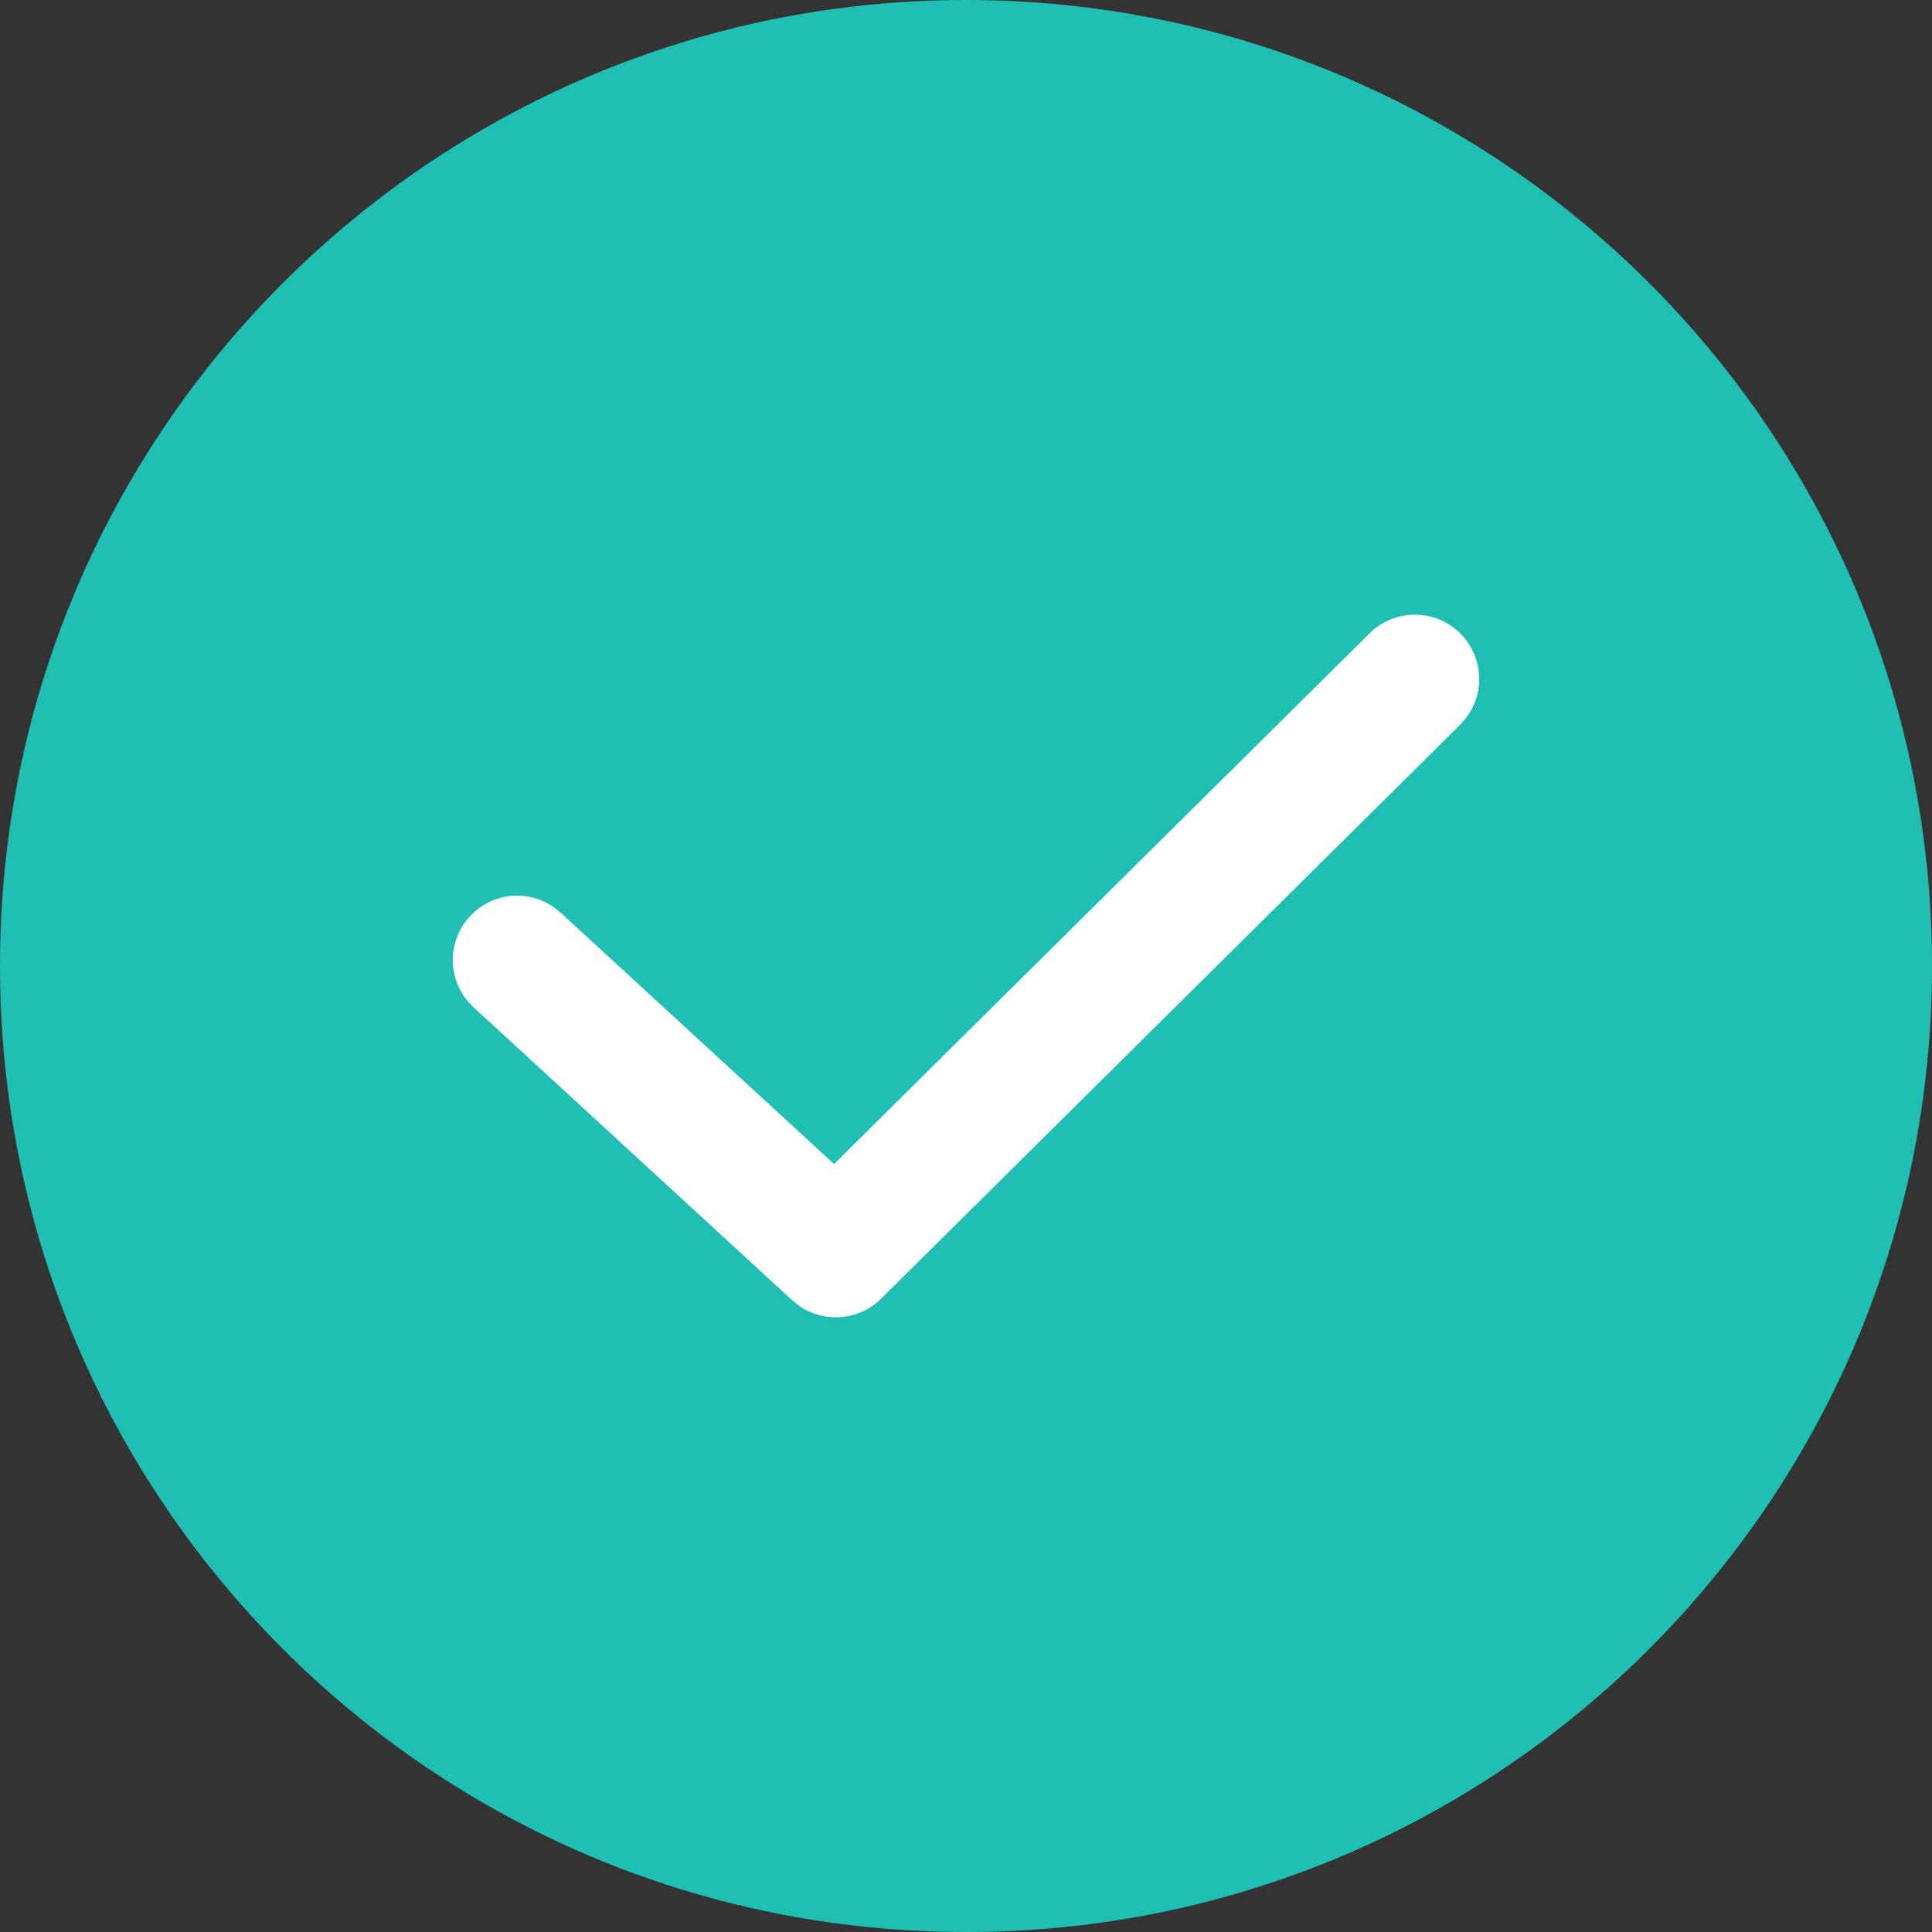
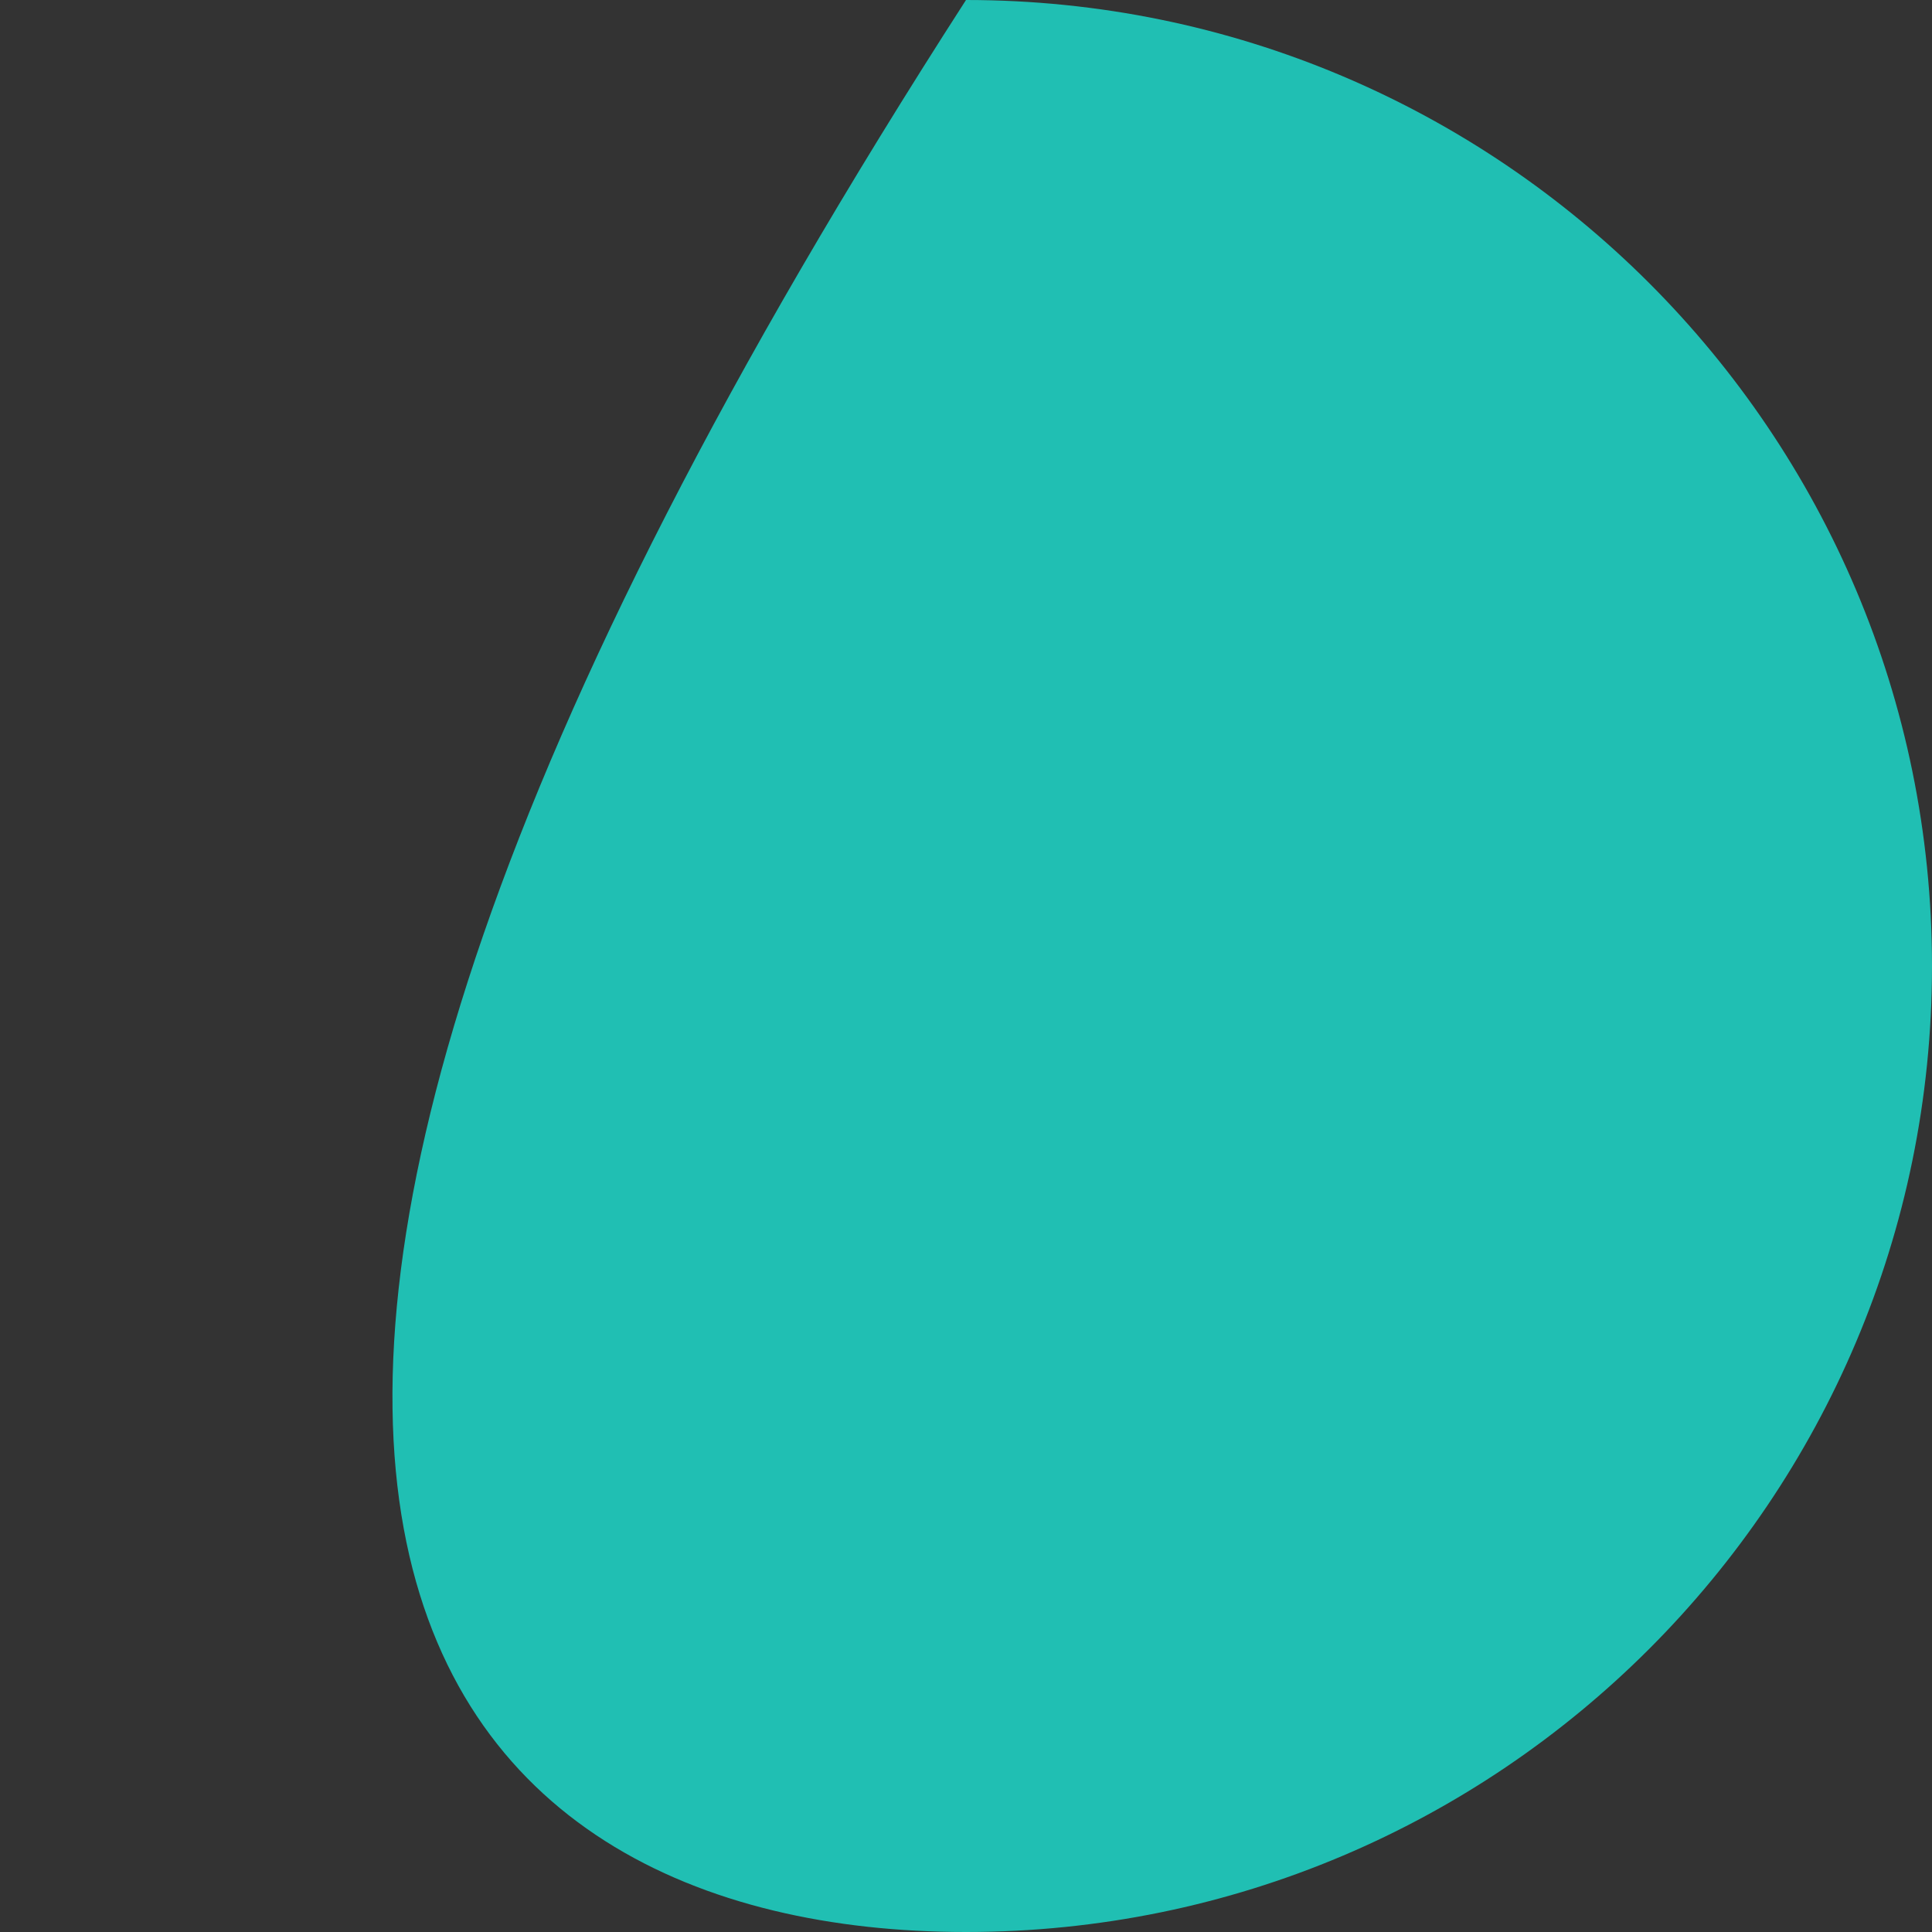
<svg xmlns="http://www.w3.org/2000/svg" width="24" height="24" viewBox="0 0 24 24" fill="none">
  <rect x="0" y="0" width="24" height="24" fill="#333333" stroke="none" />
-   <path fill-rule="evenodd" clip-rule="evenodd" d="M12 24C18.627 24 24 18.627 24 12C24 5.373 18.627 0 12 0C5.373 0 0 5.373 0 12C0 18.627 5.373 24 12 24Z" fill="#20BFB3" />
-   <path d="M17.014 7.867C17.327 7.557 17.833 7.559 18.143 7.872C18.426 8.157 18.45 8.601 18.216 8.912L18.139 9.002L10.945 16.133C10.672 16.403 10.252 16.437 9.941 16.231L9.842 16.153L5.883 12.513C5.558 12.215 5.537 11.709 5.836 11.385C6.107 11.089 6.549 11.045 6.872 11.264L6.964 11.337L10.361 14.46L17.014 7.867Z" fill="white" />
+   <path fill-rule="evenodd" clip-rule="evenodd" d="M12 24C18.627 24 24 18.627 24 12C24 5.373 18.627 0 12 0C0 18.627 5.373 24 12 24Z" fill="#20BFB3" />
</svg>